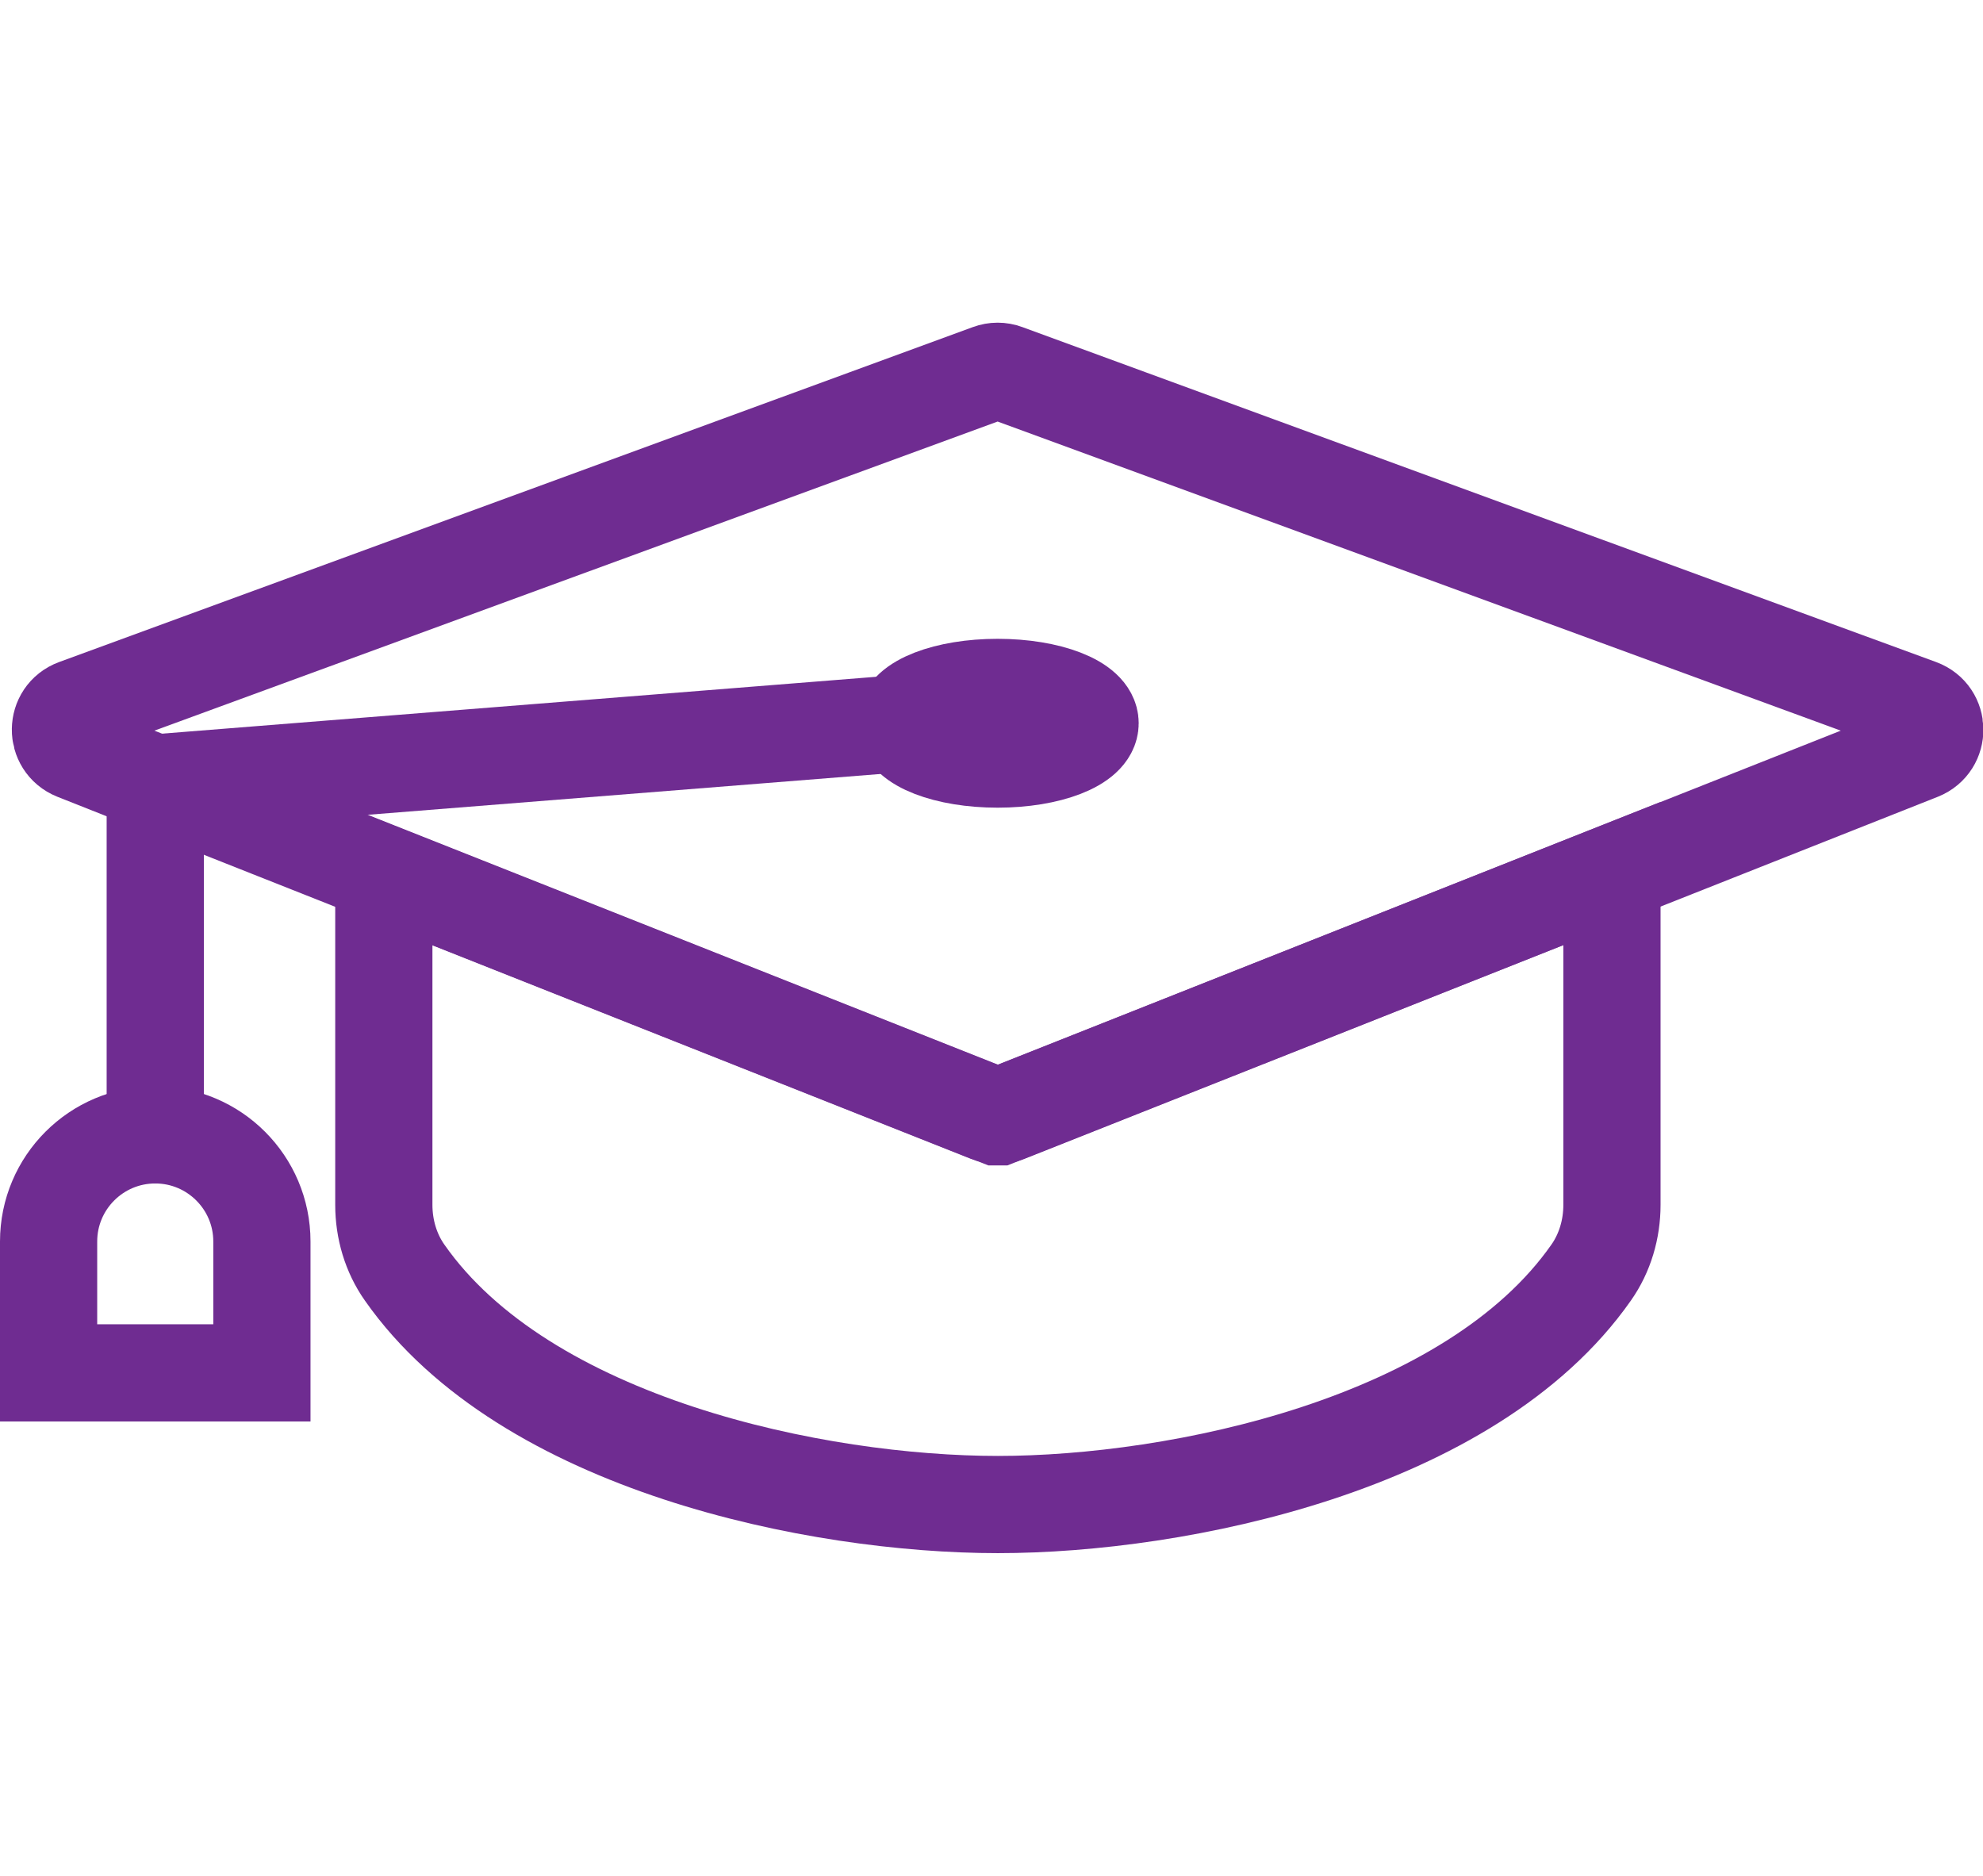
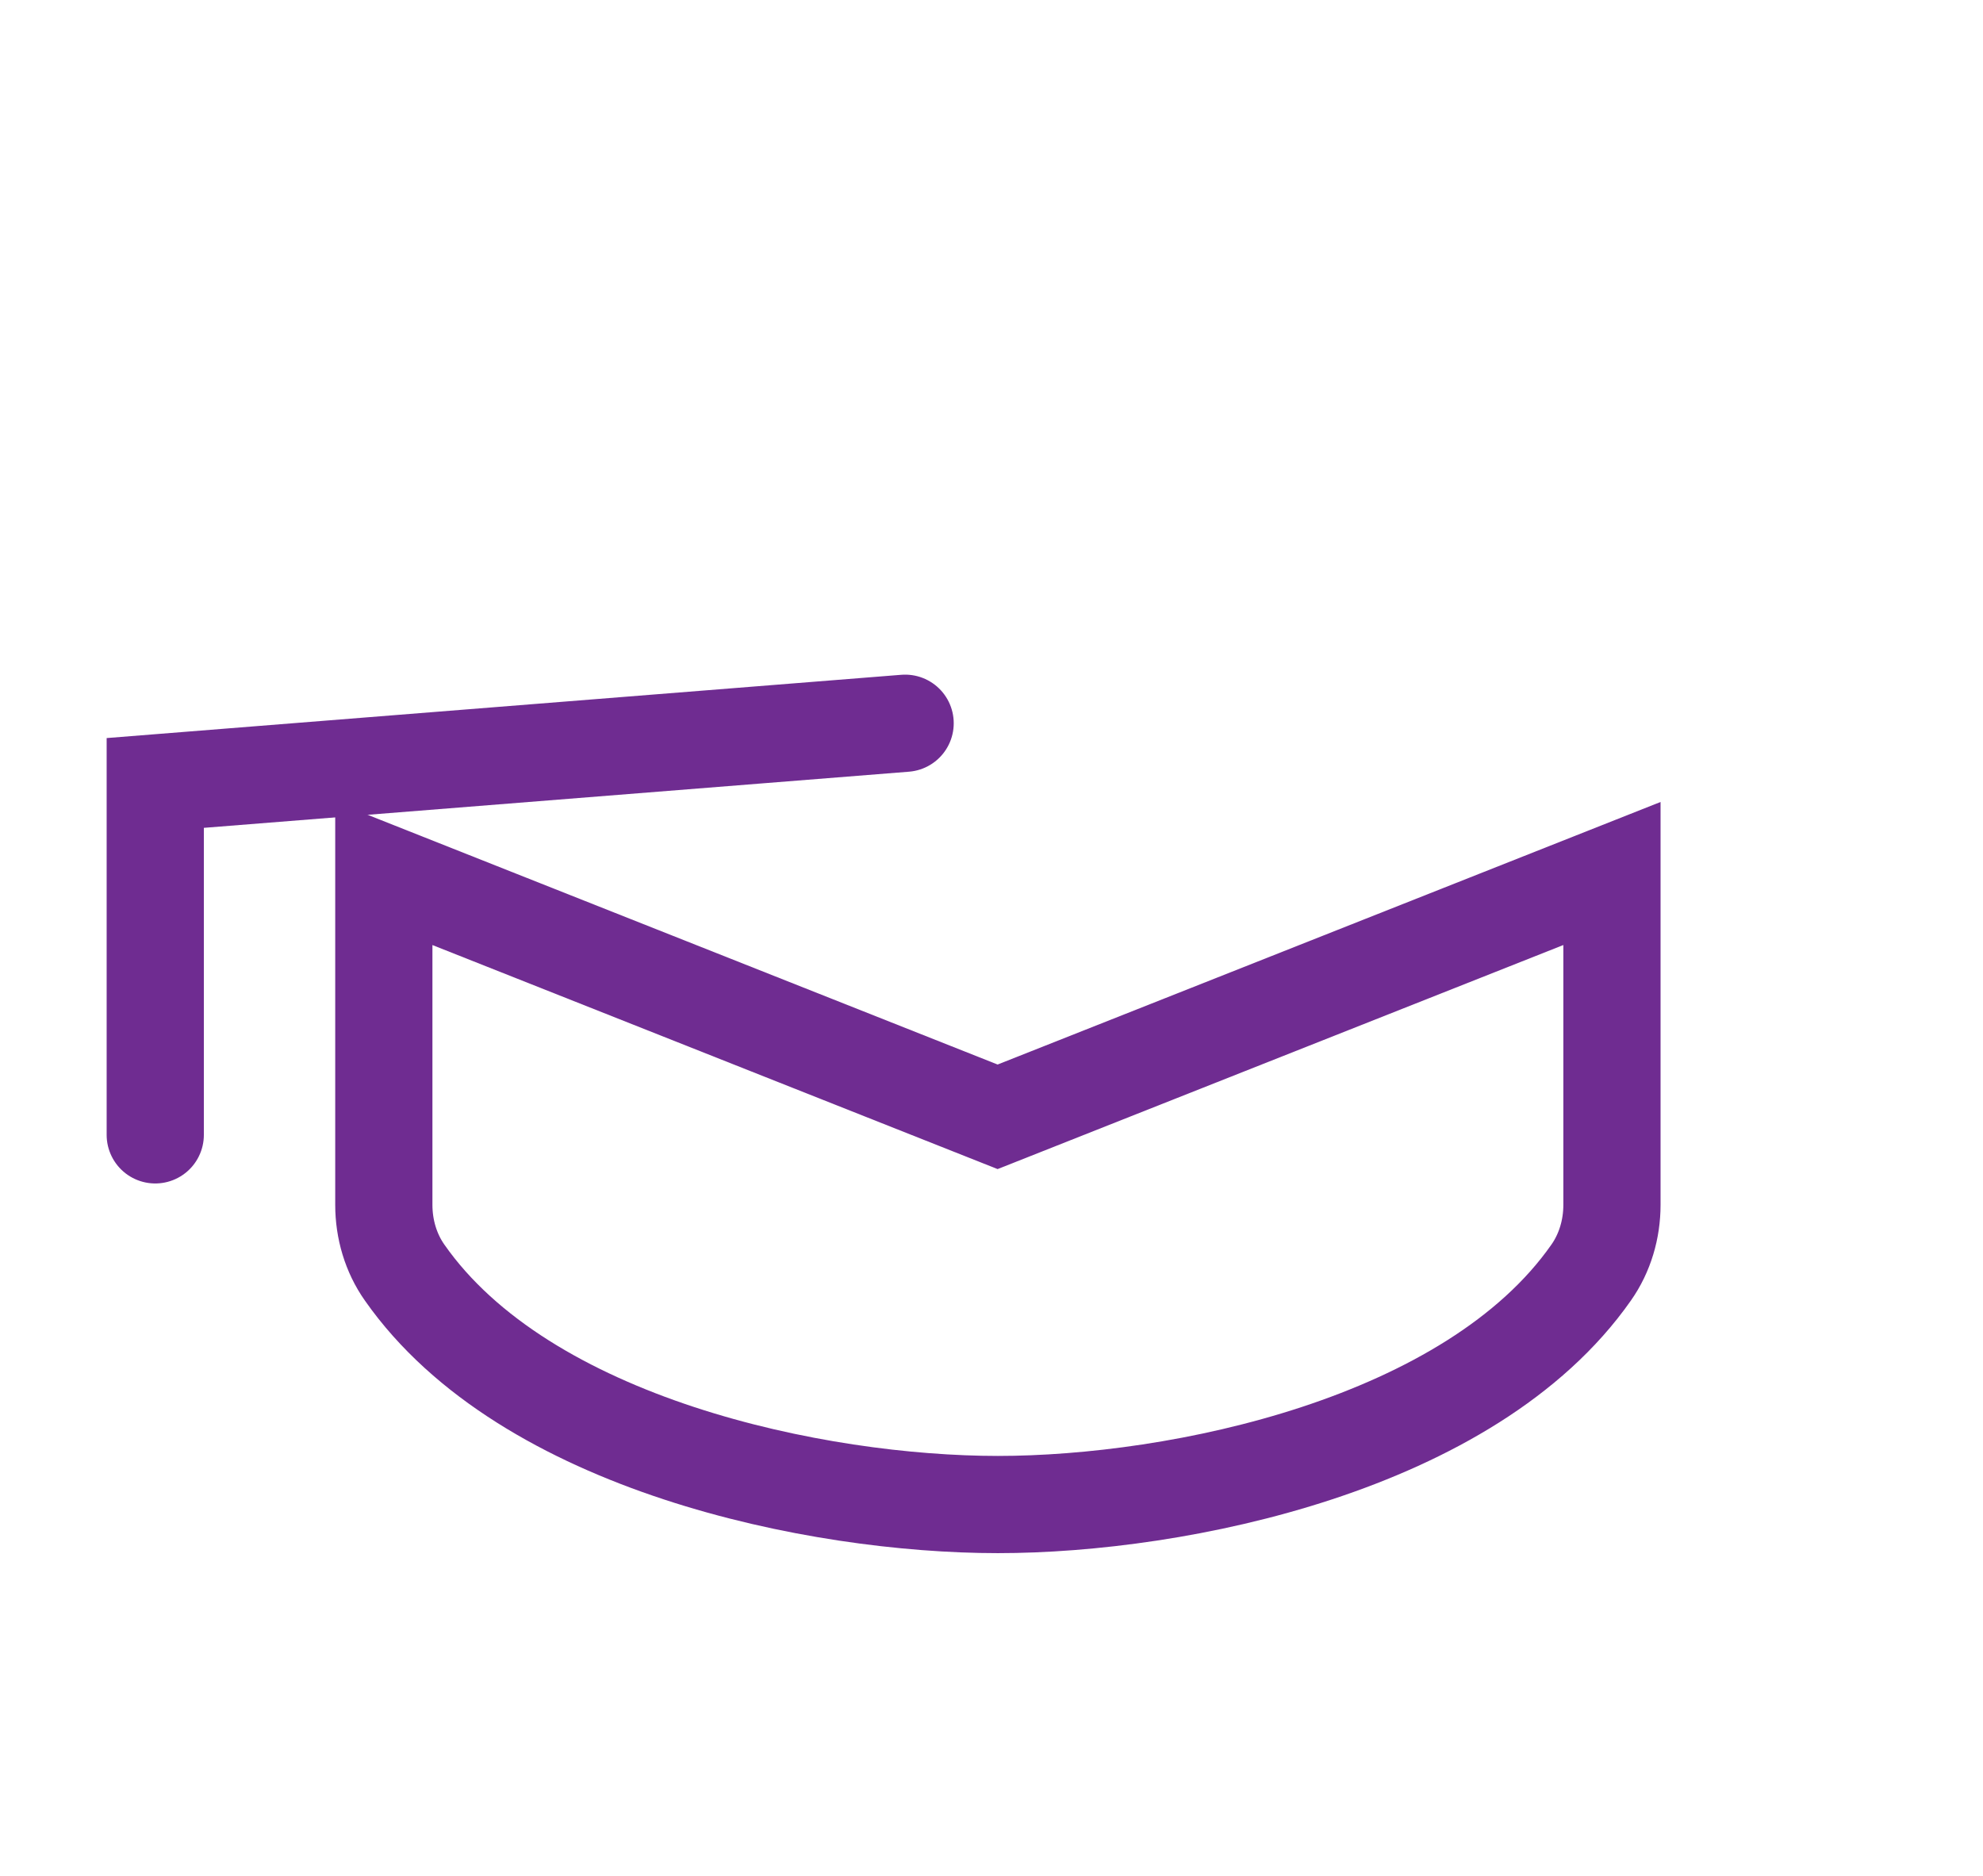
<svg xmlns="http://www.w3.org/2000/svg" id="Layer_1" data-name="Layer 1" version="1.1" viewBox="0 0 71.4 67.54">
  <defs>
    <style> .cls-1 { fill: none; } .cls-1, .cls-2 { stroke: #6f2c91; stroke-linecap: round; stroke-miterlimit: 10; stroke-width: 3.5px; } .cls-2 { fill: #6f2c91; } </style>
  </defs>
-   <path class="cls-1" d="M35.63,13.42L2.73,25.48c-.73.27-.74,1.29-.02,1.58l11.11,4.4,21.79,8.64c.2.08.42.08.62,0l21.79-8.64,11.11-4.4c.72-.29.71-1.31-.02-1.58l-32.9-12.06c-.19-.07-.39-.07-.58,0Z" />
-   <path class="cls-1" d="M35.92,40.21l-22.1-8.76v11.93c0,.87.25,1.73.75,2.44,4.34,6.2,14.86,8.35,21.36,8.35s17.02-2.15,21.36-8.35c.5-.71.75-1.57.75-2.44v-11.93s-22.1,8.76-22.1,8.76Z" />
-   <path class="cls-1" d="M5.59,40.86h0c2.12,0,3.84,1.72,3.84,3.84v4.73H1.75v-4.73c0-2.12,1.72-3.84,3.84-3.84Z" />
+   <path class="cls-1" d="M35.92,40.21l-22.1-8.76v11.93c0,.87.25,1.73.75,2.44,4.34,6.2,14.86,8.35,21.36,8.35s17.02-2.15,21.36-8.35c.5-.71.75-1.57.75-2.44v-11.93Z" />
  <polyline class="cls-1" points="5.59 40.86 5.59 28.19 32.59 26.04" />
-   <ellipse class="cls-2" cx="35.92" cy="26.04" rx="3.33" ry="1.29" />
</svg>